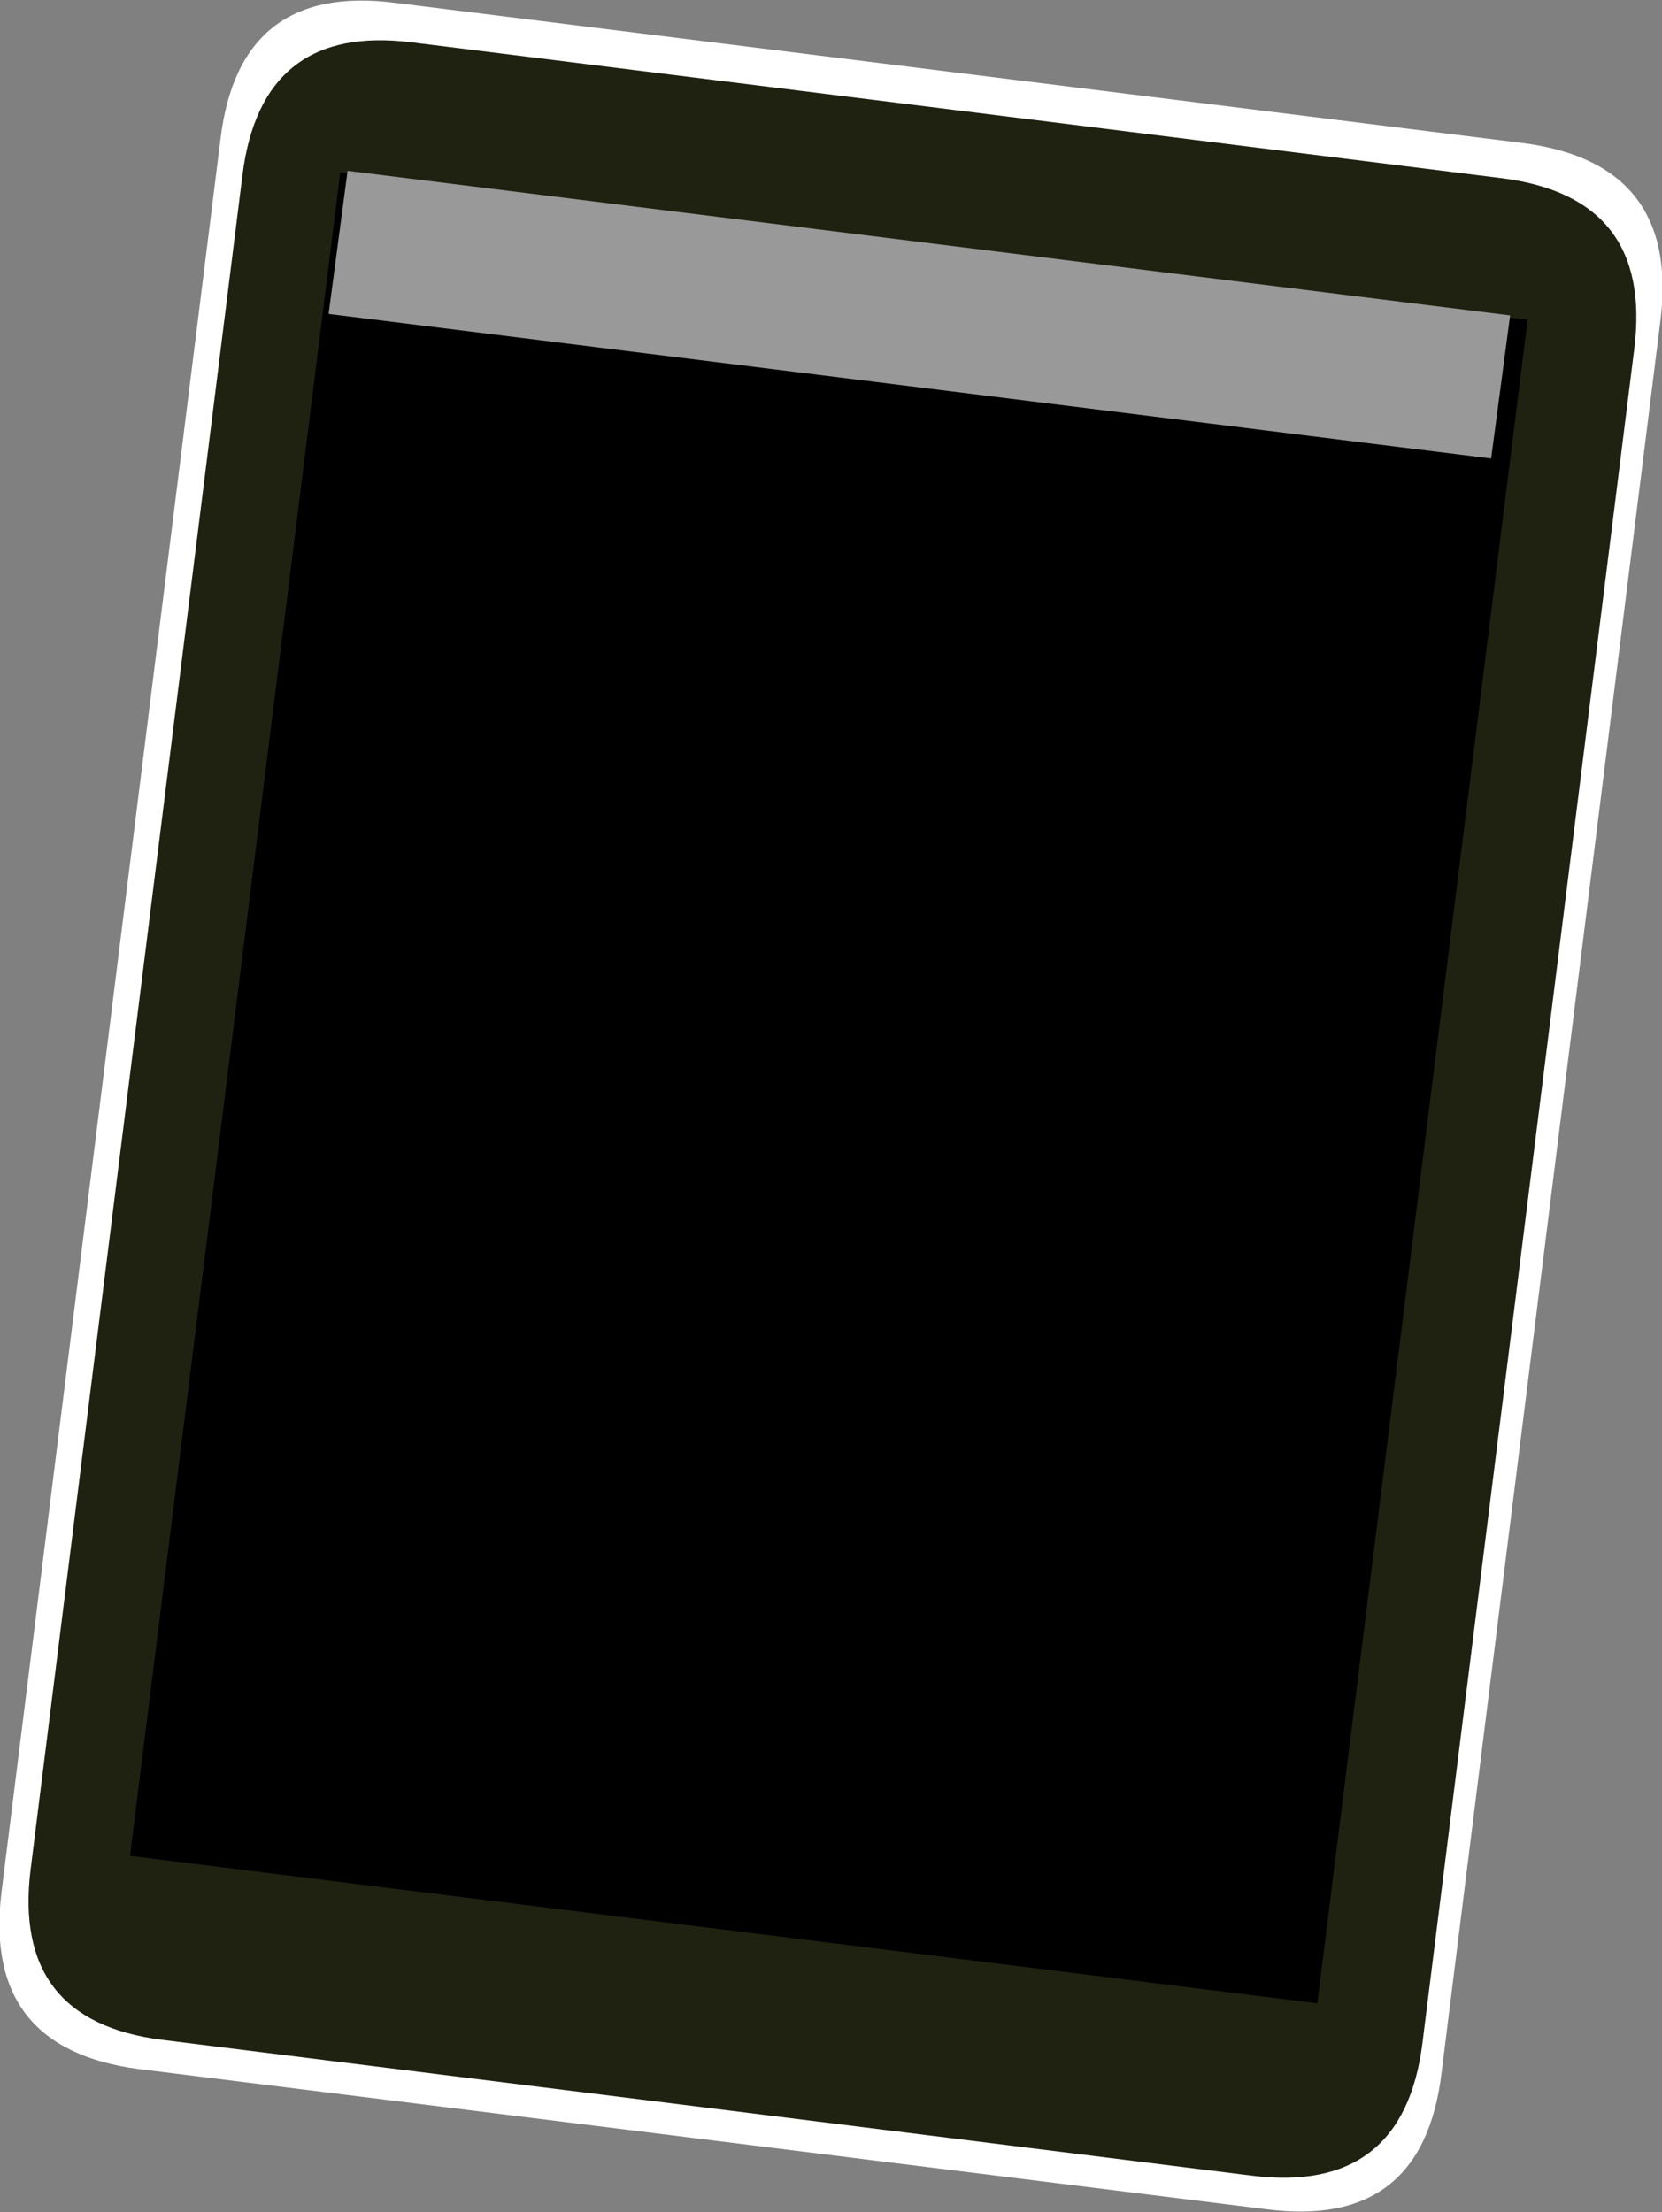
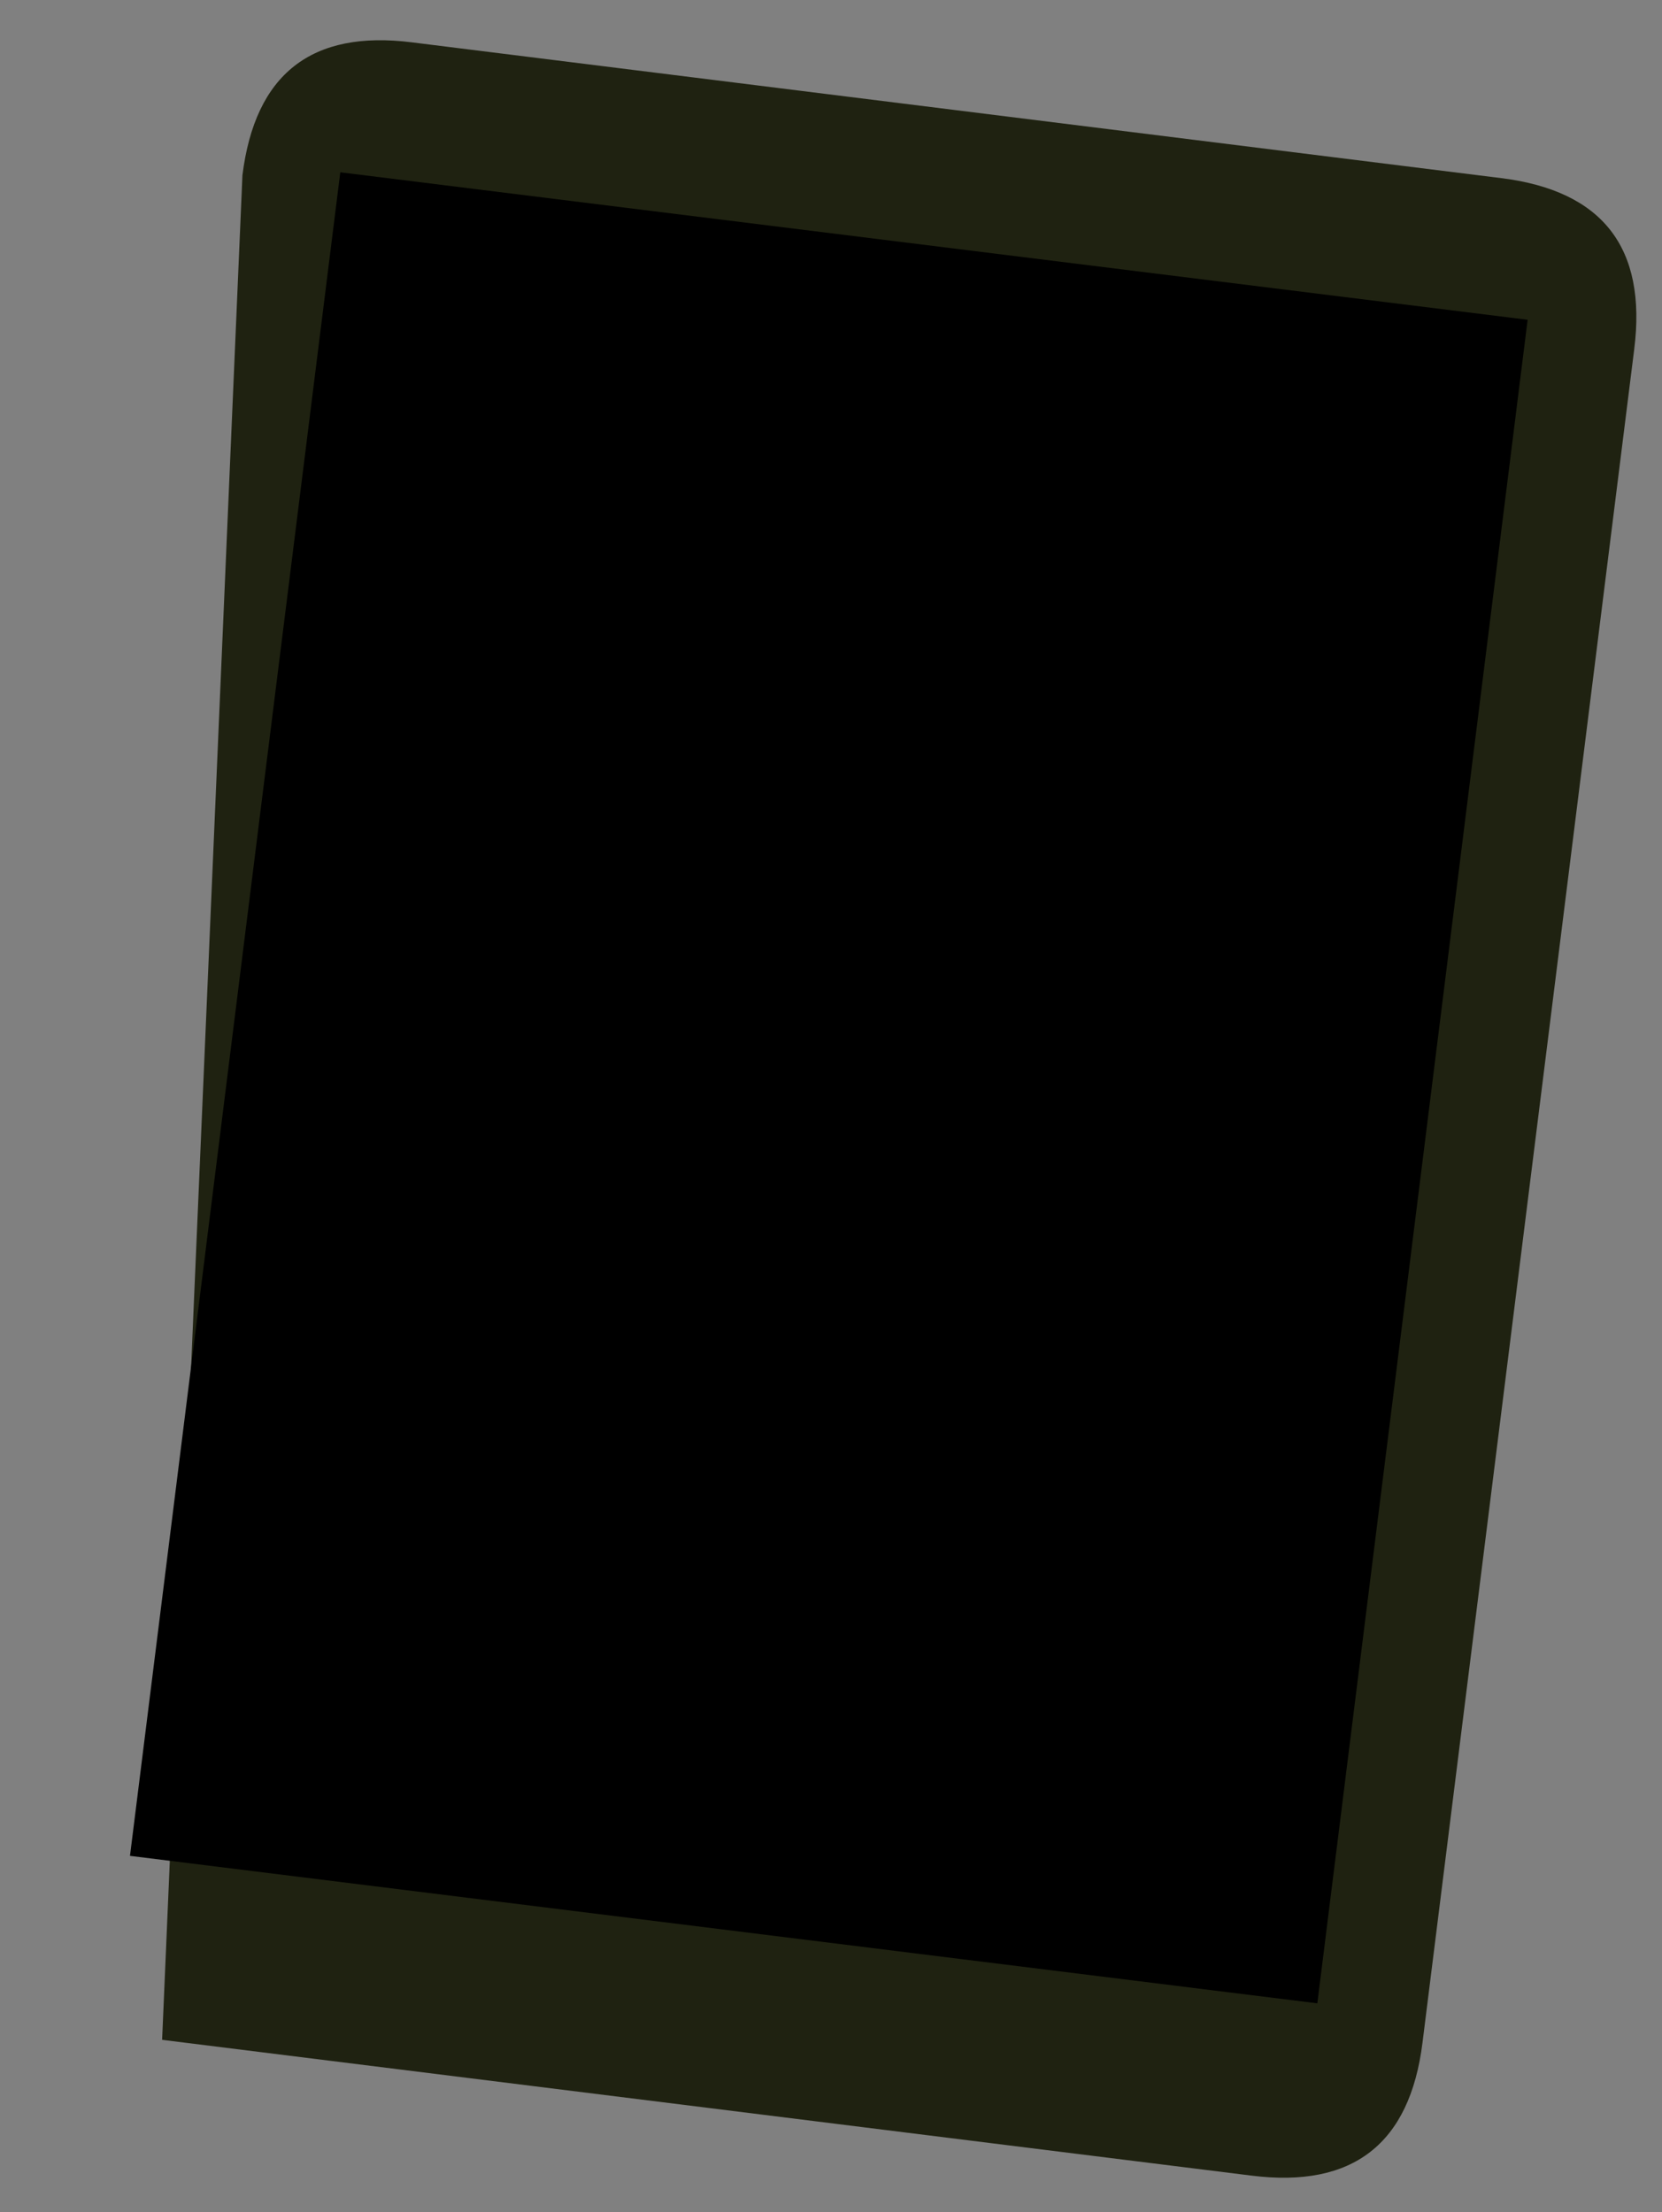
<svg xmlns="http://www.w3.org/2000/svg" height="75.75px" width="56.9px">
  <rect width="100%" height="100%" fill="#808080" stroke="none" />
  <g transform="matrix(1.0, 0.0, 0.0, 1.0, 27.35, 37.9)">
-     <path d="M-19.8 -33.15 Q-19.15 -38.5 -13.8 -37.8 L24.8 -33.0 Q30.15 -32.3 29.5 -26.95 L22.0 33.1 Q21.35 38.45 16.0 37.75 L-22.6 32.95 Q-27.95 32.25 -27.3 26.9 L-19.8 -33.15" fill="#ffffff" fill-rule="evenodd" stroke="none" />
-     <path d="M-19.05 -31.9 Q-18.4 -37.1 -13.25 -36.45 L24.05 -31.8 Q29.25 -31.15 28.6 -25.95 L21.35 32.05 Q20.7 37.25 15.5 36.6 L-21.8 31.95 Q-26.95 31.3 -26.3 26.1 L-19.05 -31.9" fill="#1f2211" fill-rule="evenodd" stroke="none" />
+     <path d="M-19.05 -31.9 Q-18.4 -37.1 -13.25 -36.45 L24.05 -31.8 Q29.25 -31.15 28.6 -25.95 L21.35 32.05 Q20.7 37.25 15.5 36.6 L-21.8 31.95 L-19.05 -31.9" fill="#1f2211" fill-rule="evenodd" stroke="none" />
    <path d="M17.75 30.7 L-22.9 25.65 -15.7 -32.0 24.95 -26.95 17.75 30.7" fill="#000000" fill-rule="evenodd" stroke="none" />
-     <path d="M-15.45 -32.05 L24.35 -27.1 23.7 -22.2 -16.1 -27.15 -15.45 -32.05" fill="#999999" fill-rule="evenodd" stroke="none" />
  </g>
</svg>